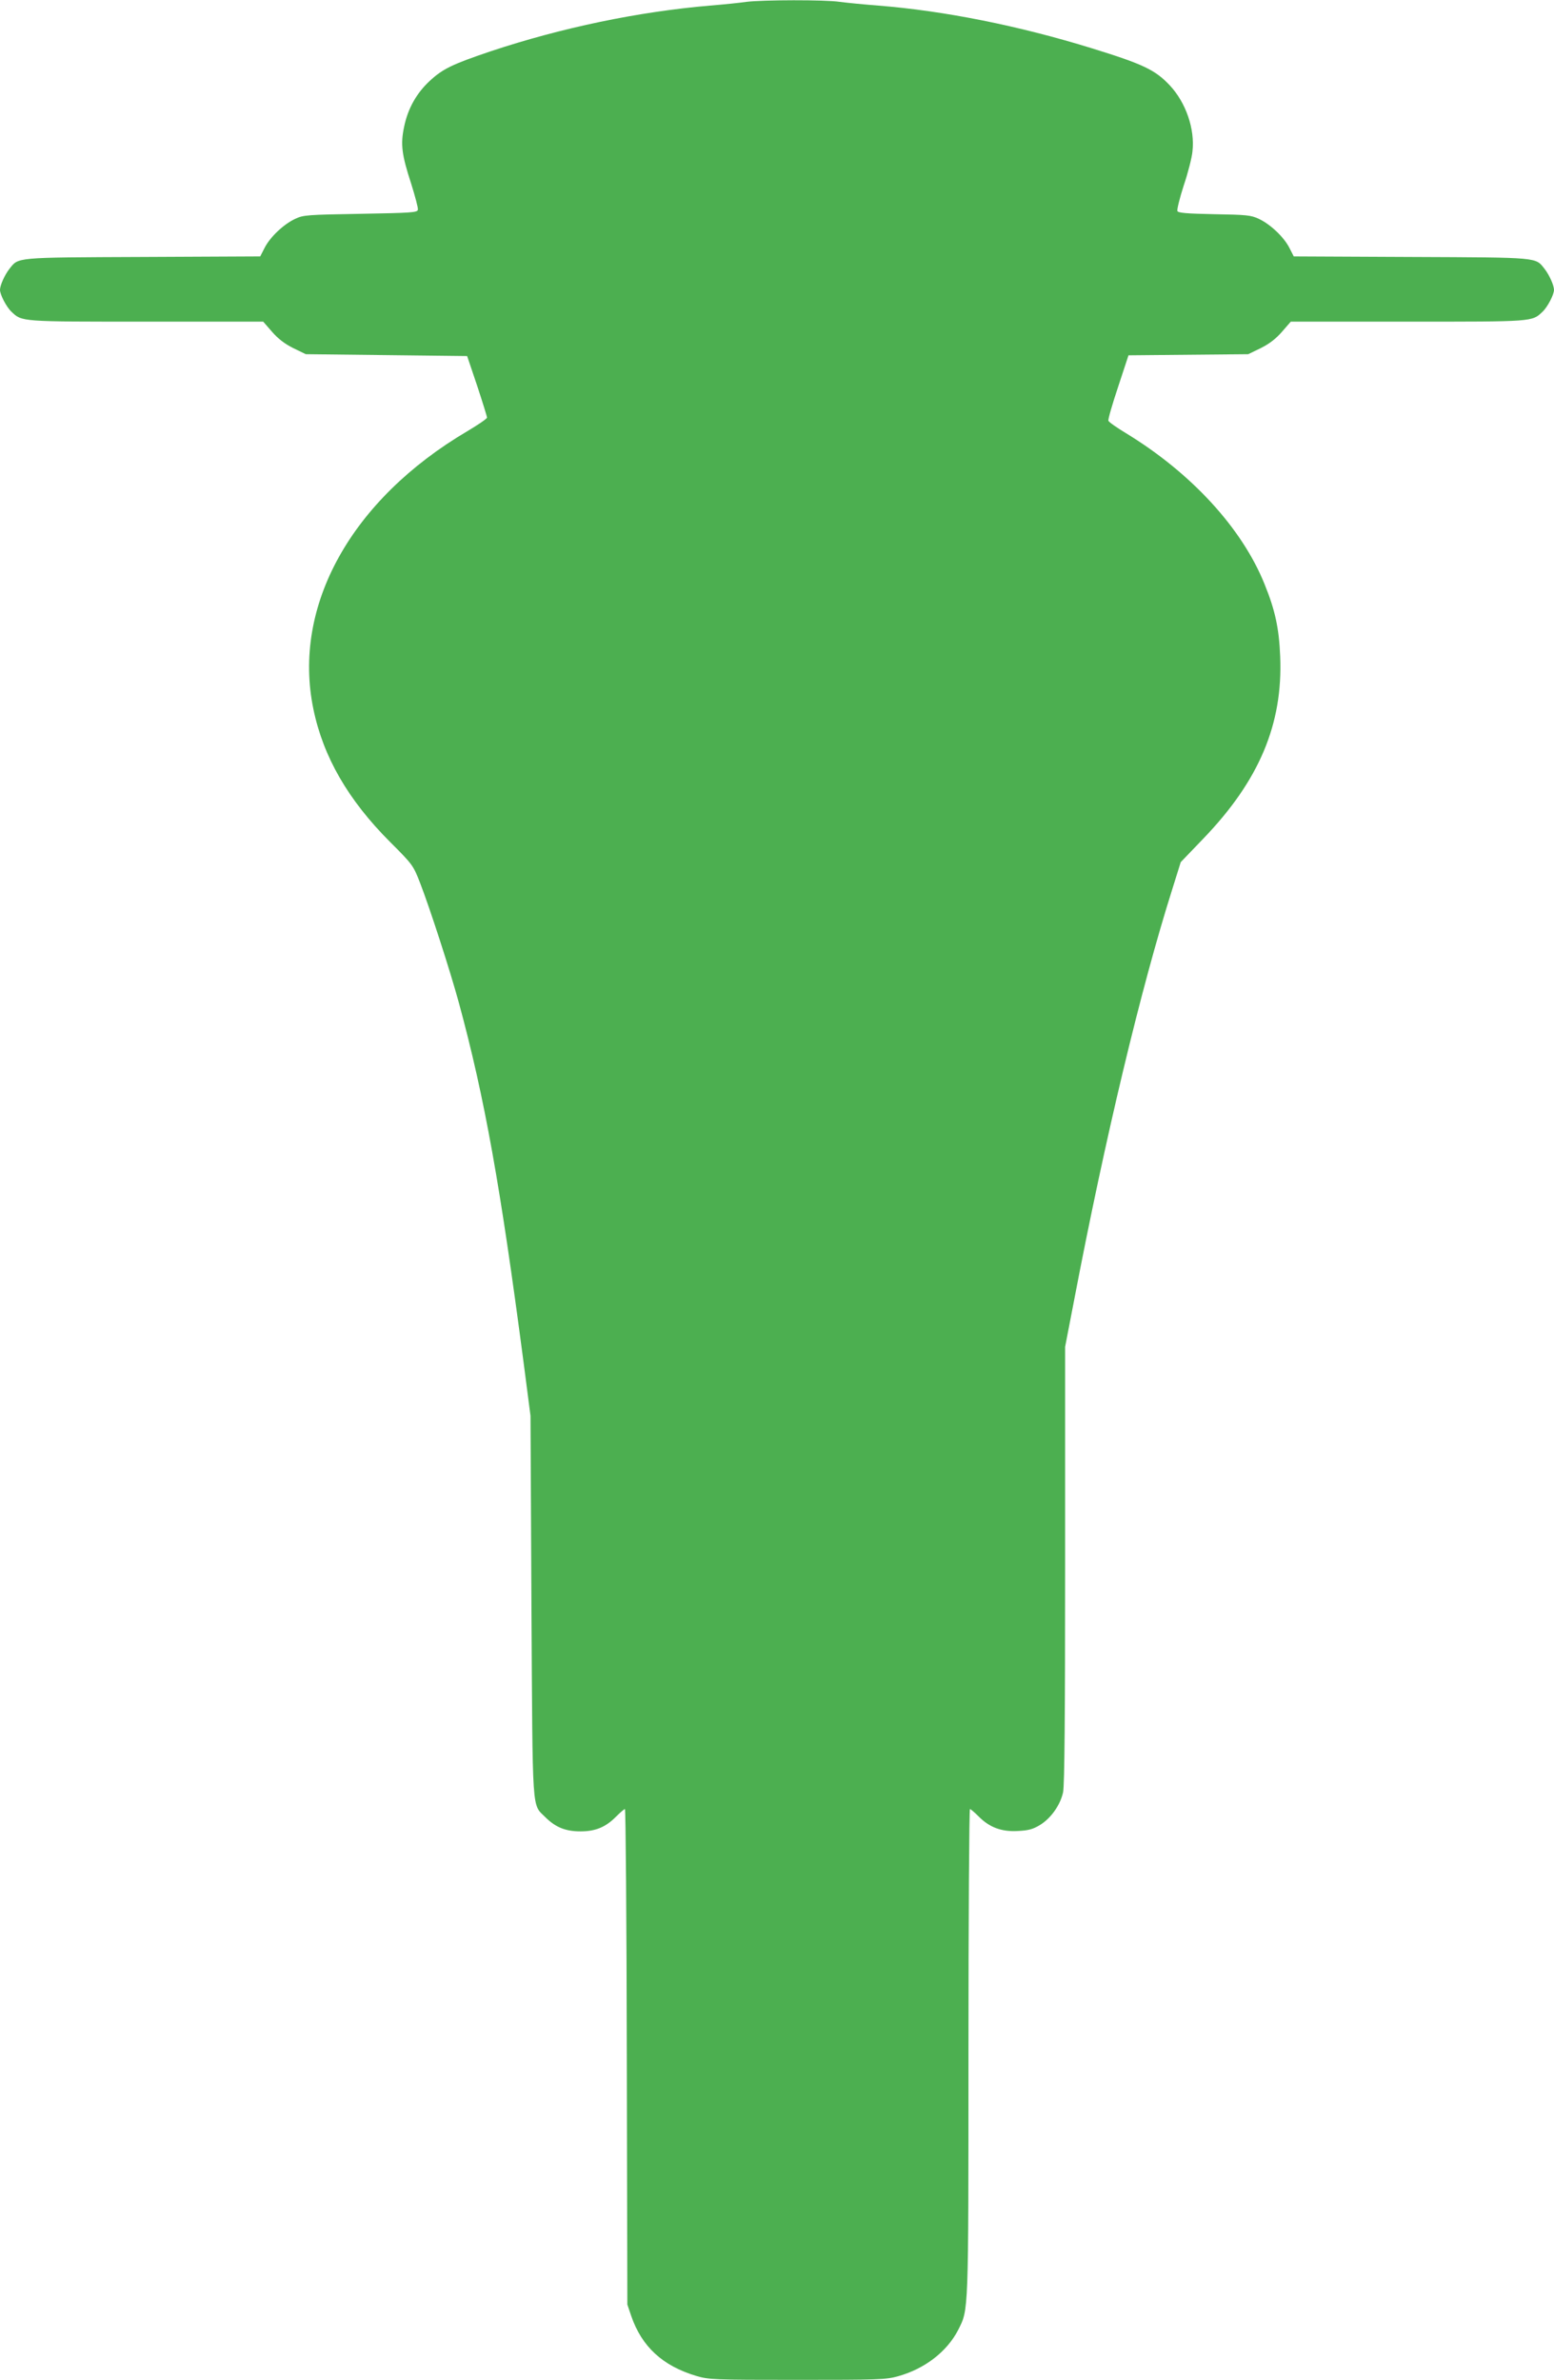
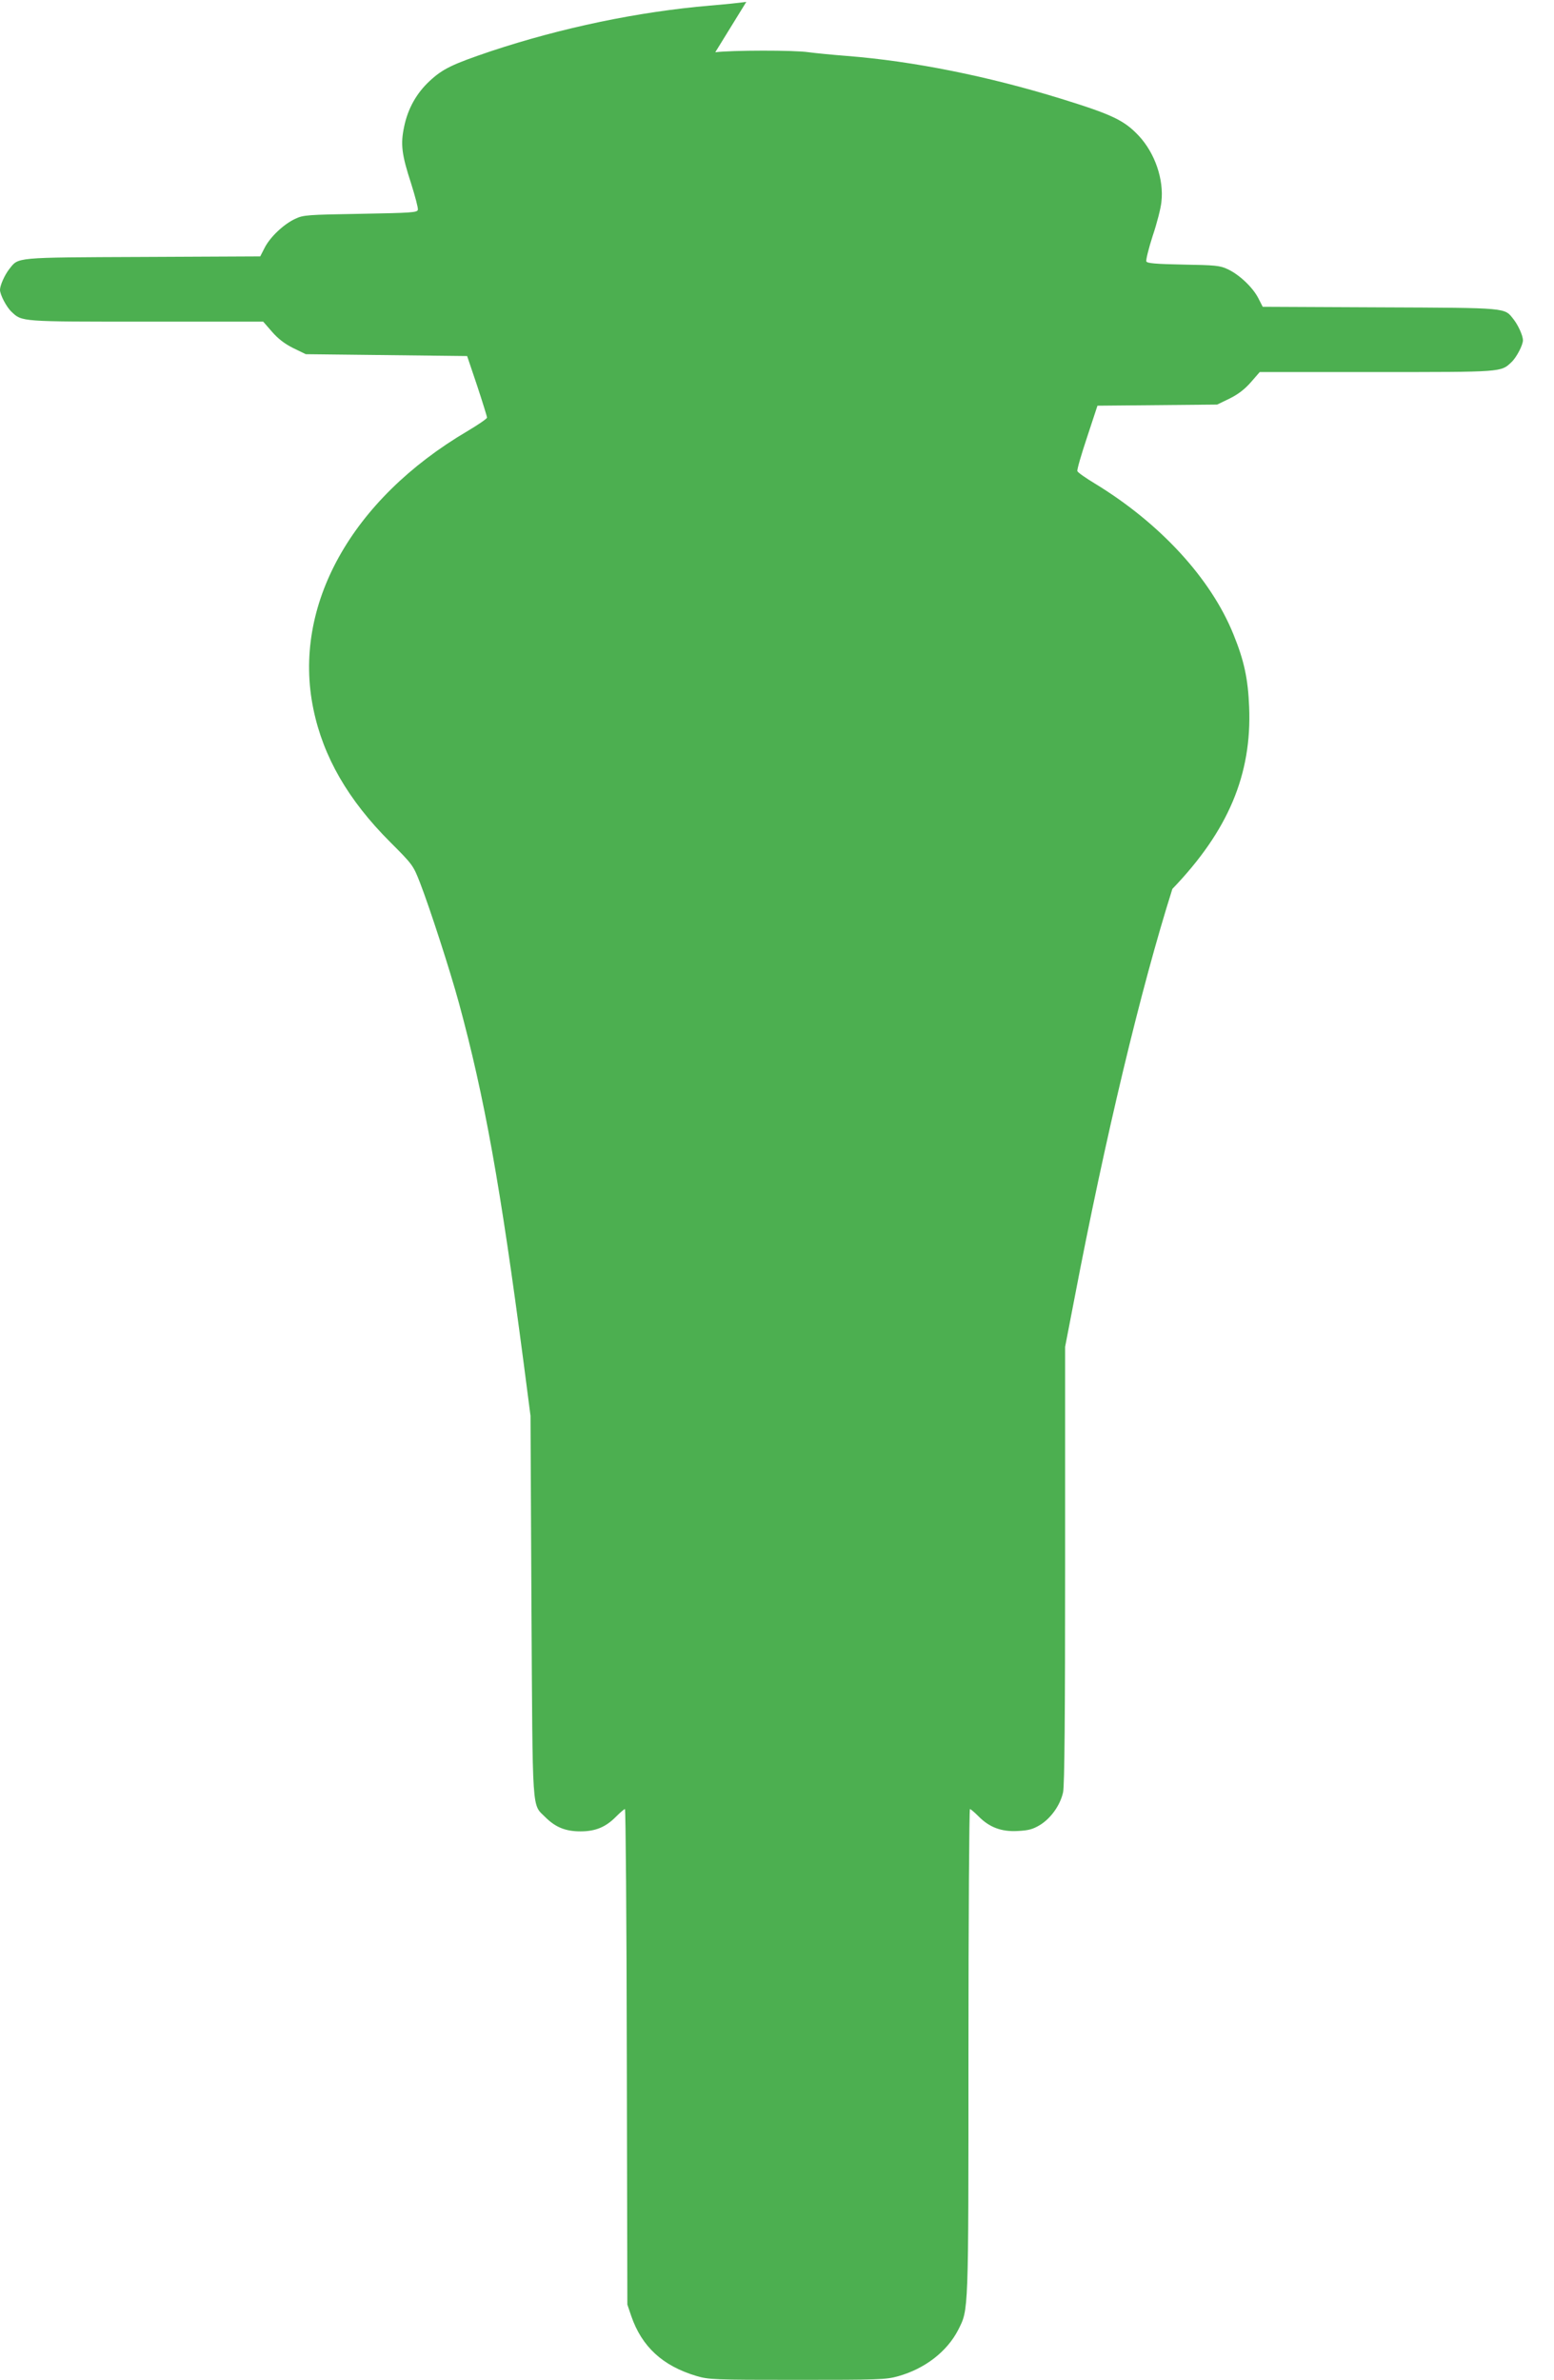
<svg xmlns="http://www.w3.org/2000/svg" version="1.0" width="836pt" height="1280pt" viewBox="0 0 836 1280" preserveAspectRatio="xMidYMid meet">
  <g transform="translate(0,1280) scale(0.1,-0.1)" fill="#4caf50" stroke="none">
-     <path d="M4015 12790 c-33 -5 -121 -14 -195 -20 -387 -33 -798 -119 -1178 -245 -210 -71 -260 -95 -331 -161 -70 -65 -117 -148 -137 -246 -20 -94 -13 -150 38 -306 21 -67 38 -130 36 -140 -3 -15 -31 -17 -308 -22 -286 -5 -308 -6 -352 -27 -62 -29 -134 -97 -164 -155 l-24 -47 -632 -3 c-697 -3 -667 -1 -718 -65 -25 -32 -50 -88 -50 -112 0 -26 35 -93 62 -118 57 -54 47 -53 726 -53 l628 0 47 -54 c33 -38 68 -65 114 -88 l68 -33 434 -5 434 -5 54 -160 c29 -88 53 -165 53 -171 0 -6 -47 -38 -104 -72 -627 -369 -945 -942 -830 -1496 53 -257 187 -489 413 -715 121 -121 124 -125 161 -220 53 -137 161 -470 209 -646 138 -508 223 -982 348 -1935 l37 -285 5 -1025 c7 -1142 1 -1059 76 -1135 54 -53 107 -75 188 -75 81 0 136 23 192 80 22 22 43 40 47 40 4 0 9 -600 10 -1333 l3 -1332 21 -62 c57 -165 169 -268 350 -322 68 -20 92 -21 543 -21 435 0 477 1 541 19 145 40 265 133 325 250 56 112 55 74 55 1494 0 719 4 1307 8 1307 4 0 25 -18 46 -39 58 -59 123 -84 211 -79 59 3 81 9 121 33 59 37 108 107 123 175 8 35 11 417 11 1223 l0 1173 50 259 c166 868 357 1667 527 2204 l45 144 122 127 c300 312 428 615 413 979 -6 151 -27 249 -84 389 -121 301 -395 599 -747 813 -48 29 -91 59 -93 66 -3 7 21 89 52 182 l56 170 322 3 322 3 68 33 c46 23 81 50 114 88 l47 54 628 0 c679 0 669 -1 726 53 27 25 62 92 62 118 0 24 -25 80 -50 112 -51 64 -21 62 -718 65 l-632 3 -24 47 c-30 58 -102 126 -164 155 -42 20 -67 22 -240 25 -150 3 -194 7 -198 17 -3 7 12 69 34 137 23 68 44 150 47 183 14 121 -35 263 -122 356 -78 83 -143 114 -418 199 -395 122 -796 202 -1150 230 -77 6 -170 15 -207 20 -78 12 -416 11 -503 0z" />
+     <path d="M4015 12790 c-33 -5 -121 -14 -195 -20 -387 -33 -798 -119 -1178 -245 -210 -71 -260 -95 -331 -161 -70 -65 -117 -148 -137 -246 -20 -94 -13 -150 38 -306 21 -67 38 -130 36 -140 -3 -15 -31 -17 -308 -22 -286 -5 -308 -6 -352 -27 -62 -29 -134 -97 -164 -155 l-24 -47 -632 -3 c-697 -3 -667 -1 -718 -65 -25 -32 -50 -88 -50 -112 0 -26 35 -93 62 -118 57 -54 47 -53 726 -53 l628 0 47 -54 c33 -38 68 -65 114 -88 l68 -33 434 -5 434 -5 54 -160 c29 -88 53 -165 53 -171 0 -6 -47 -38 -104 -72 -627 -369 -945 -942 -830 -1496 53 -257 187 -489 413 -715 121 -121 124 -125 161 -220 53 -137 161 -470 209 -646 138 -508 223 -982 348 -1935 l37 -285 5 -1025 c7 -1142 1 -1059 76 -1135 54 -53 107 -75 188 -75 81 0 136 23 192 80 22 22 43 40 47 40 4 0 9 -600 10 -1333 l3 -1332 21 -62 c57 -165 169 -268 350 -322 68 -20 92 -21 543 -21 435 0 477 1 541 19 145 40 265 133 325 250 56 112 55 74 55 1494 0 719 4 1307 8 1307 4 0 25 -18 46 -39 58 -59 123 -84 211 -79 59 3 81 9 121 33 59 37 108 107 123 175 8 35 11 417 11 1223 l0 1173 50 259 c166 868 357 1667 527 2204 c300 312 428 615 413 979 -6 151 -27 249 -84 389 -121 301 -395 599 -747 813 -48 29 -91 59 -93 66 -3 7 21 89 52 182 l56 170 322 3 322 3 68 33 c46 23 81 50 114 88 l47 54 628 0 c679 0 669 -1 726 53 27 25 62 92 62 118 0 24 -25 80 -50 112 -51 64 -21 62 -718 65 l-632 3 -24 47 c-30 58 -102 126 -164 155 -42 20 -67 22 -240 25 -150 3 -194 7 -198 17 -3 7 12 69 34 137 23 68 44 150 47 183 14 121 -35 263 -122 356 -78 83 -143 114 -418 199 -395 122 -796 202 -1150 230 -77 6 -170 15 -207 20 -78 12 -416 11 -503 0z" />
  </g>
</svg>